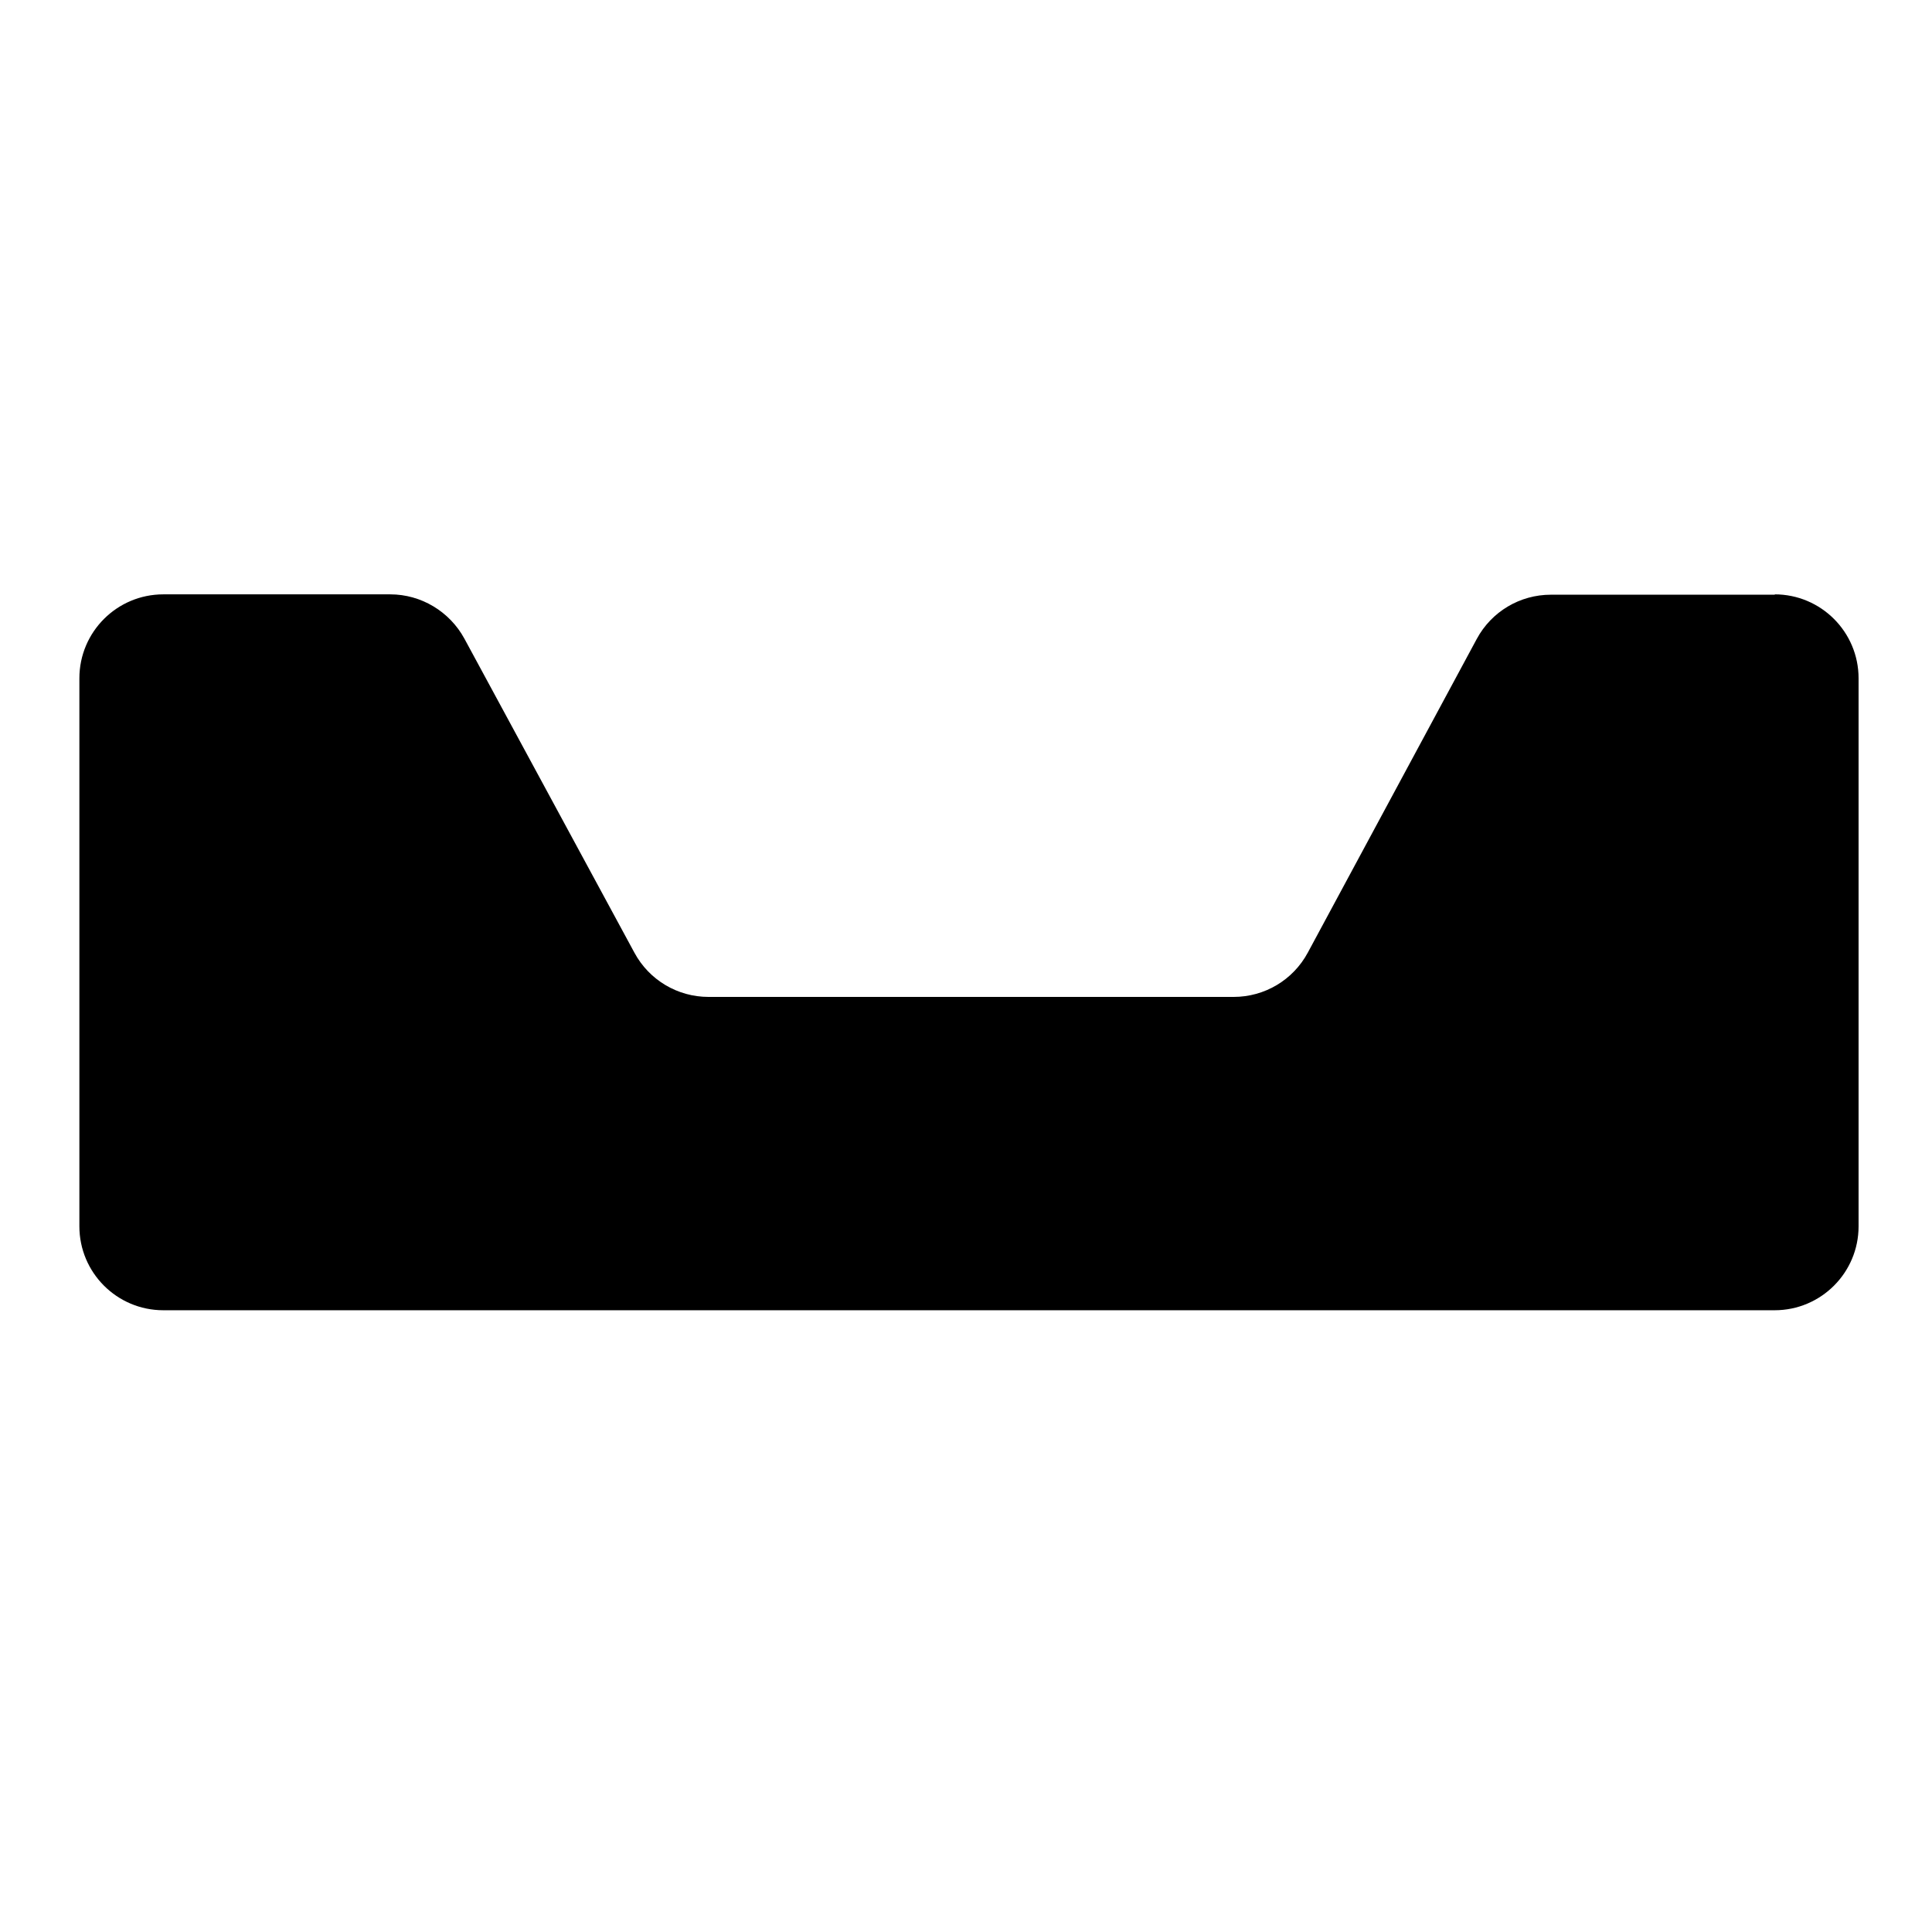
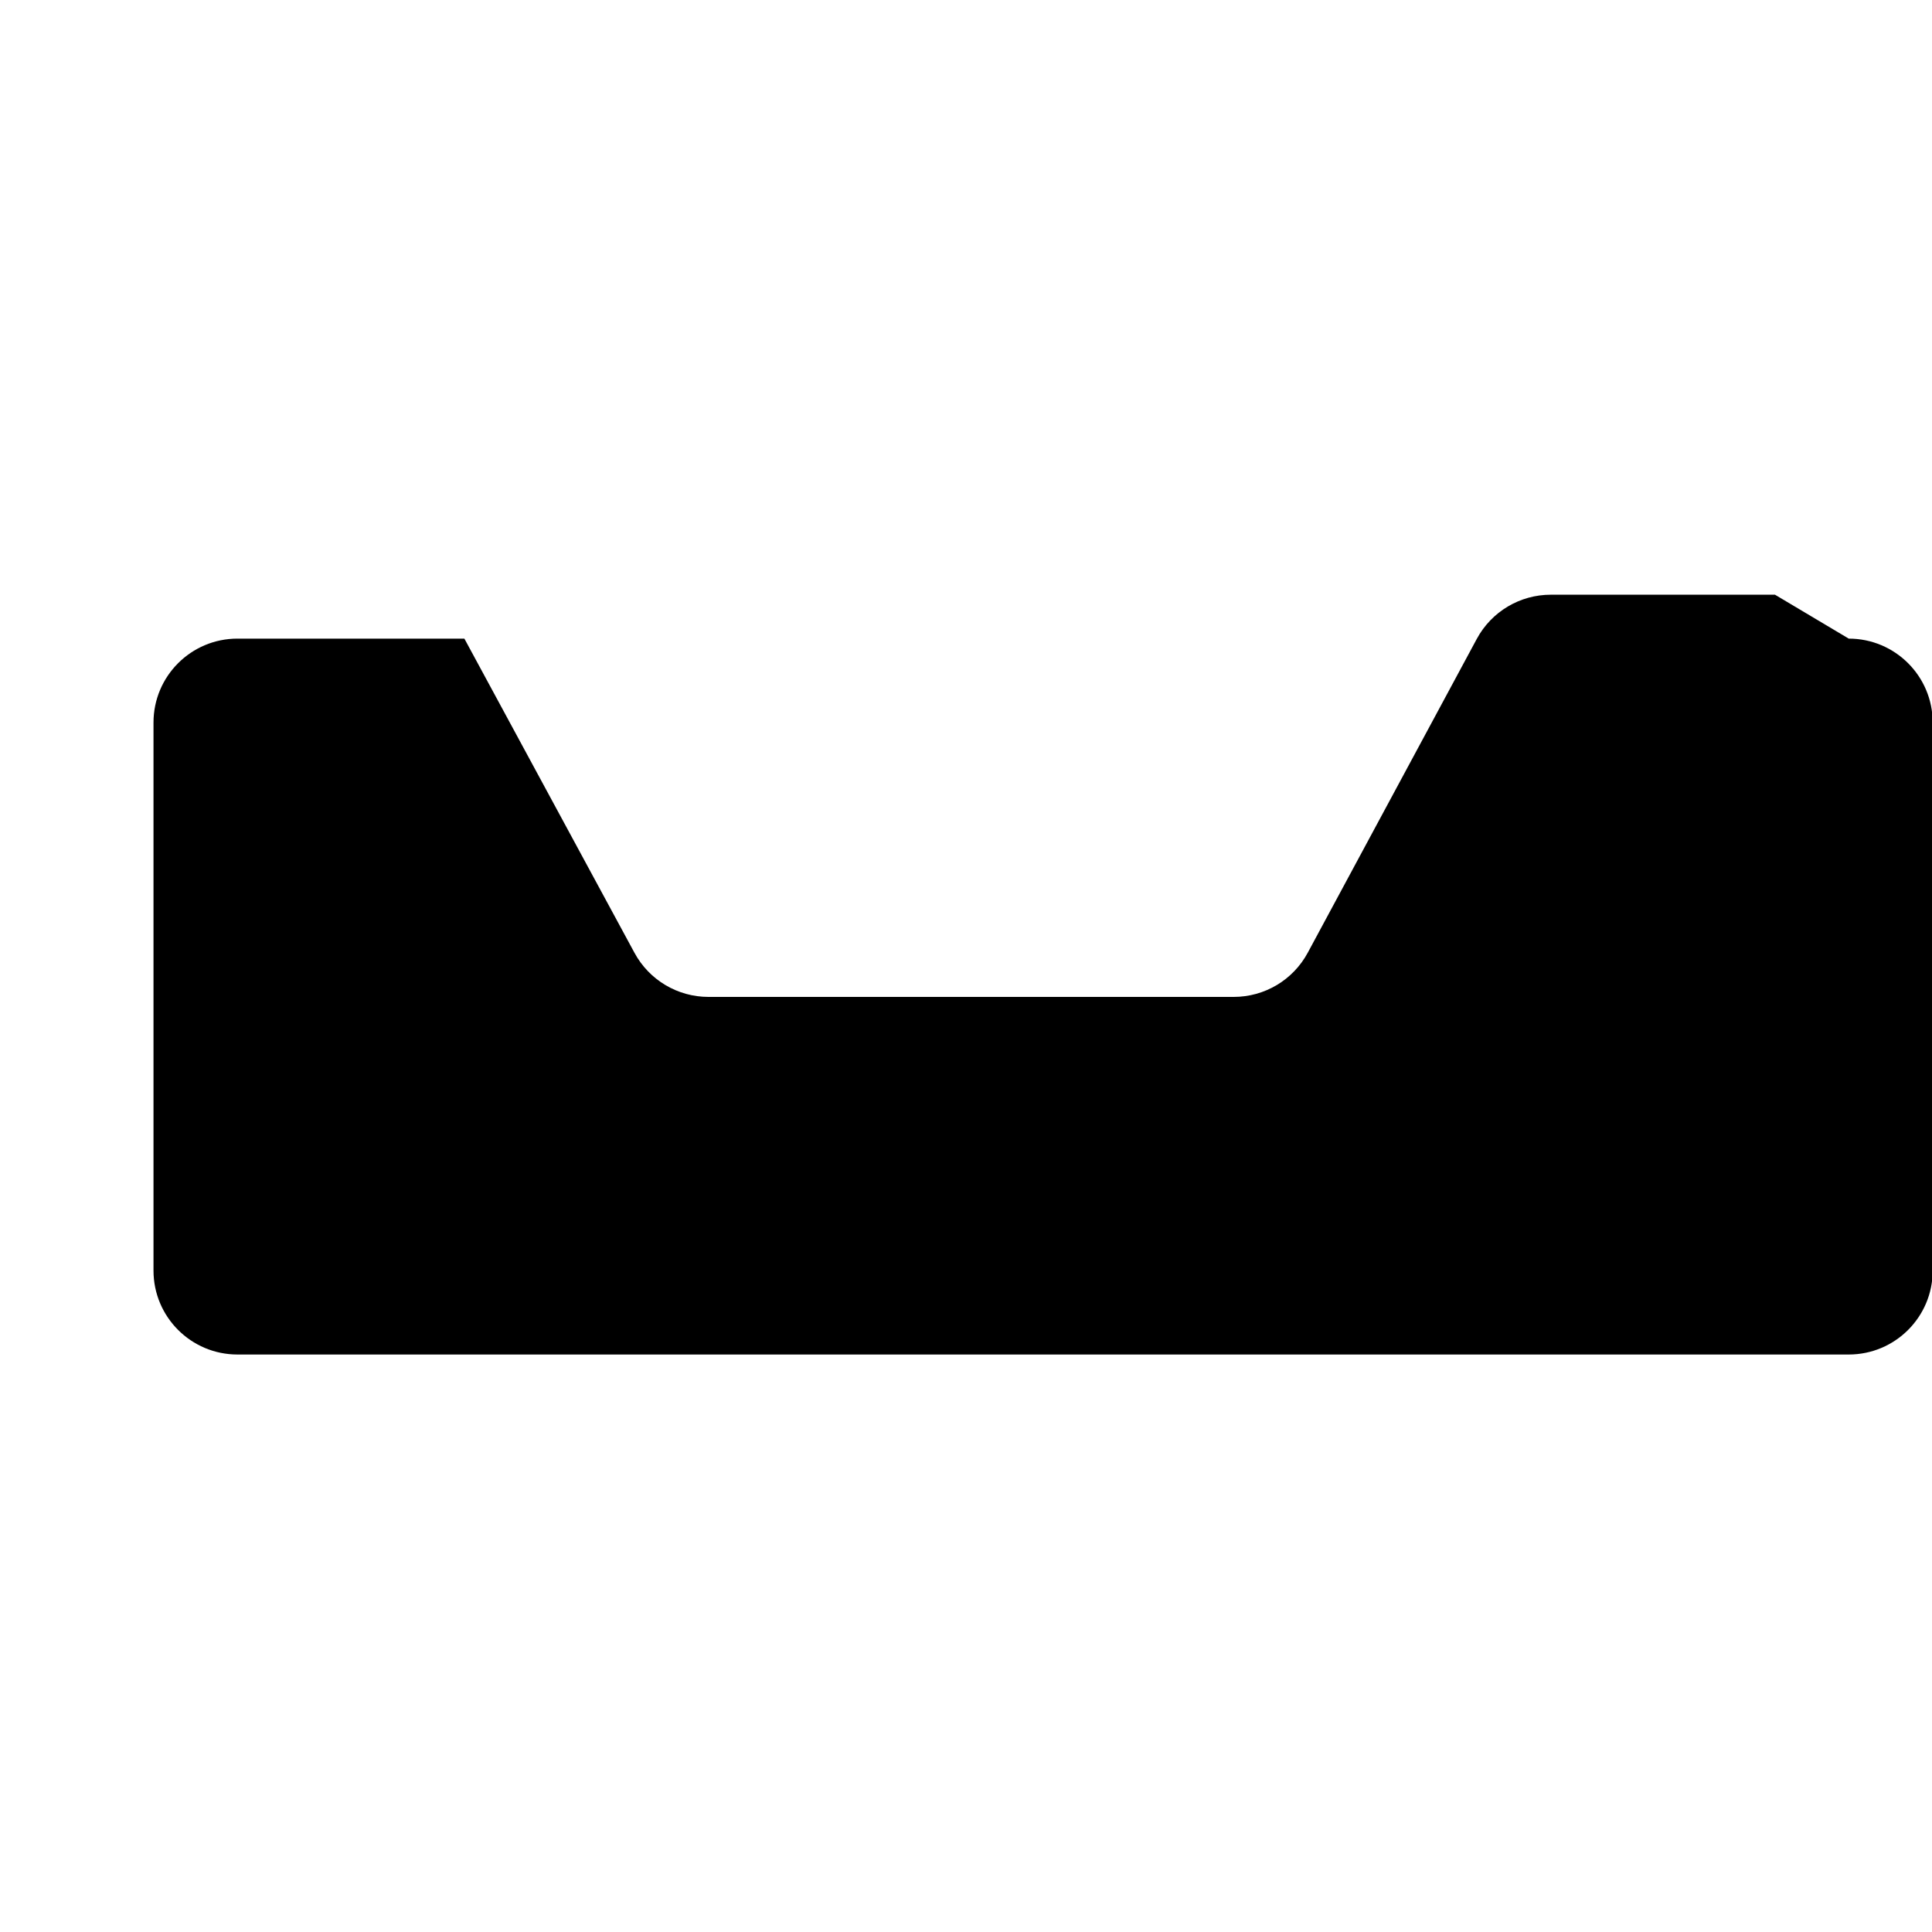
<svg xmlns="http://www.w3.org/2000/svg" id="Ultraflex_Pro_Ankle_Strap_copy" viewBox="0 0 55 55">
  <defs>
    <style>.cls-1{stroke-width:0px;}</style>
  </defs>
-   <path class="cls-1" d="M50.53,16.93h-6.38c-.88,0-1.69.48-2.11,1.26l-4.81,8.93c-.42.78-1.23,1.26-2.11,1.26h-14.95c-.88,0-1.69-.48-2.11-1.26l-4.84-8.94c-.42-.77-1.23-1.26-2.11-1.26h-6.46c-1.32,0-2.39,1.07-2.39,2.39v15.6c0,1.32,1.07,2.39,2.39,2.39h45.87c1.32,0,2.39-1.07,2.39-2.39v-15.6c0-1.32-1.07-2.39-2.39-2.39Z" />
+   <path class="cls-1" d="M50.53,16.93h-6.38c-.88,0-1.69.48-2.11,1.26l-4.81,8.93c-.42.78-1.23,1.26-2.11,1.26h-14.95c-.88,0-1.69-.48-2.11-1.26l-4.84-8.94h-6.46c-1.32,0-2.39,1.07-2.39,2.39v15.6c0,1.32,1.07,2.39,2.39,2.39h45.87c1.32,0,2.39-1.07,2.39-2.39v-15.6c0-1.32-1.07-2.39-2.39-2.39Z" />
</svg>